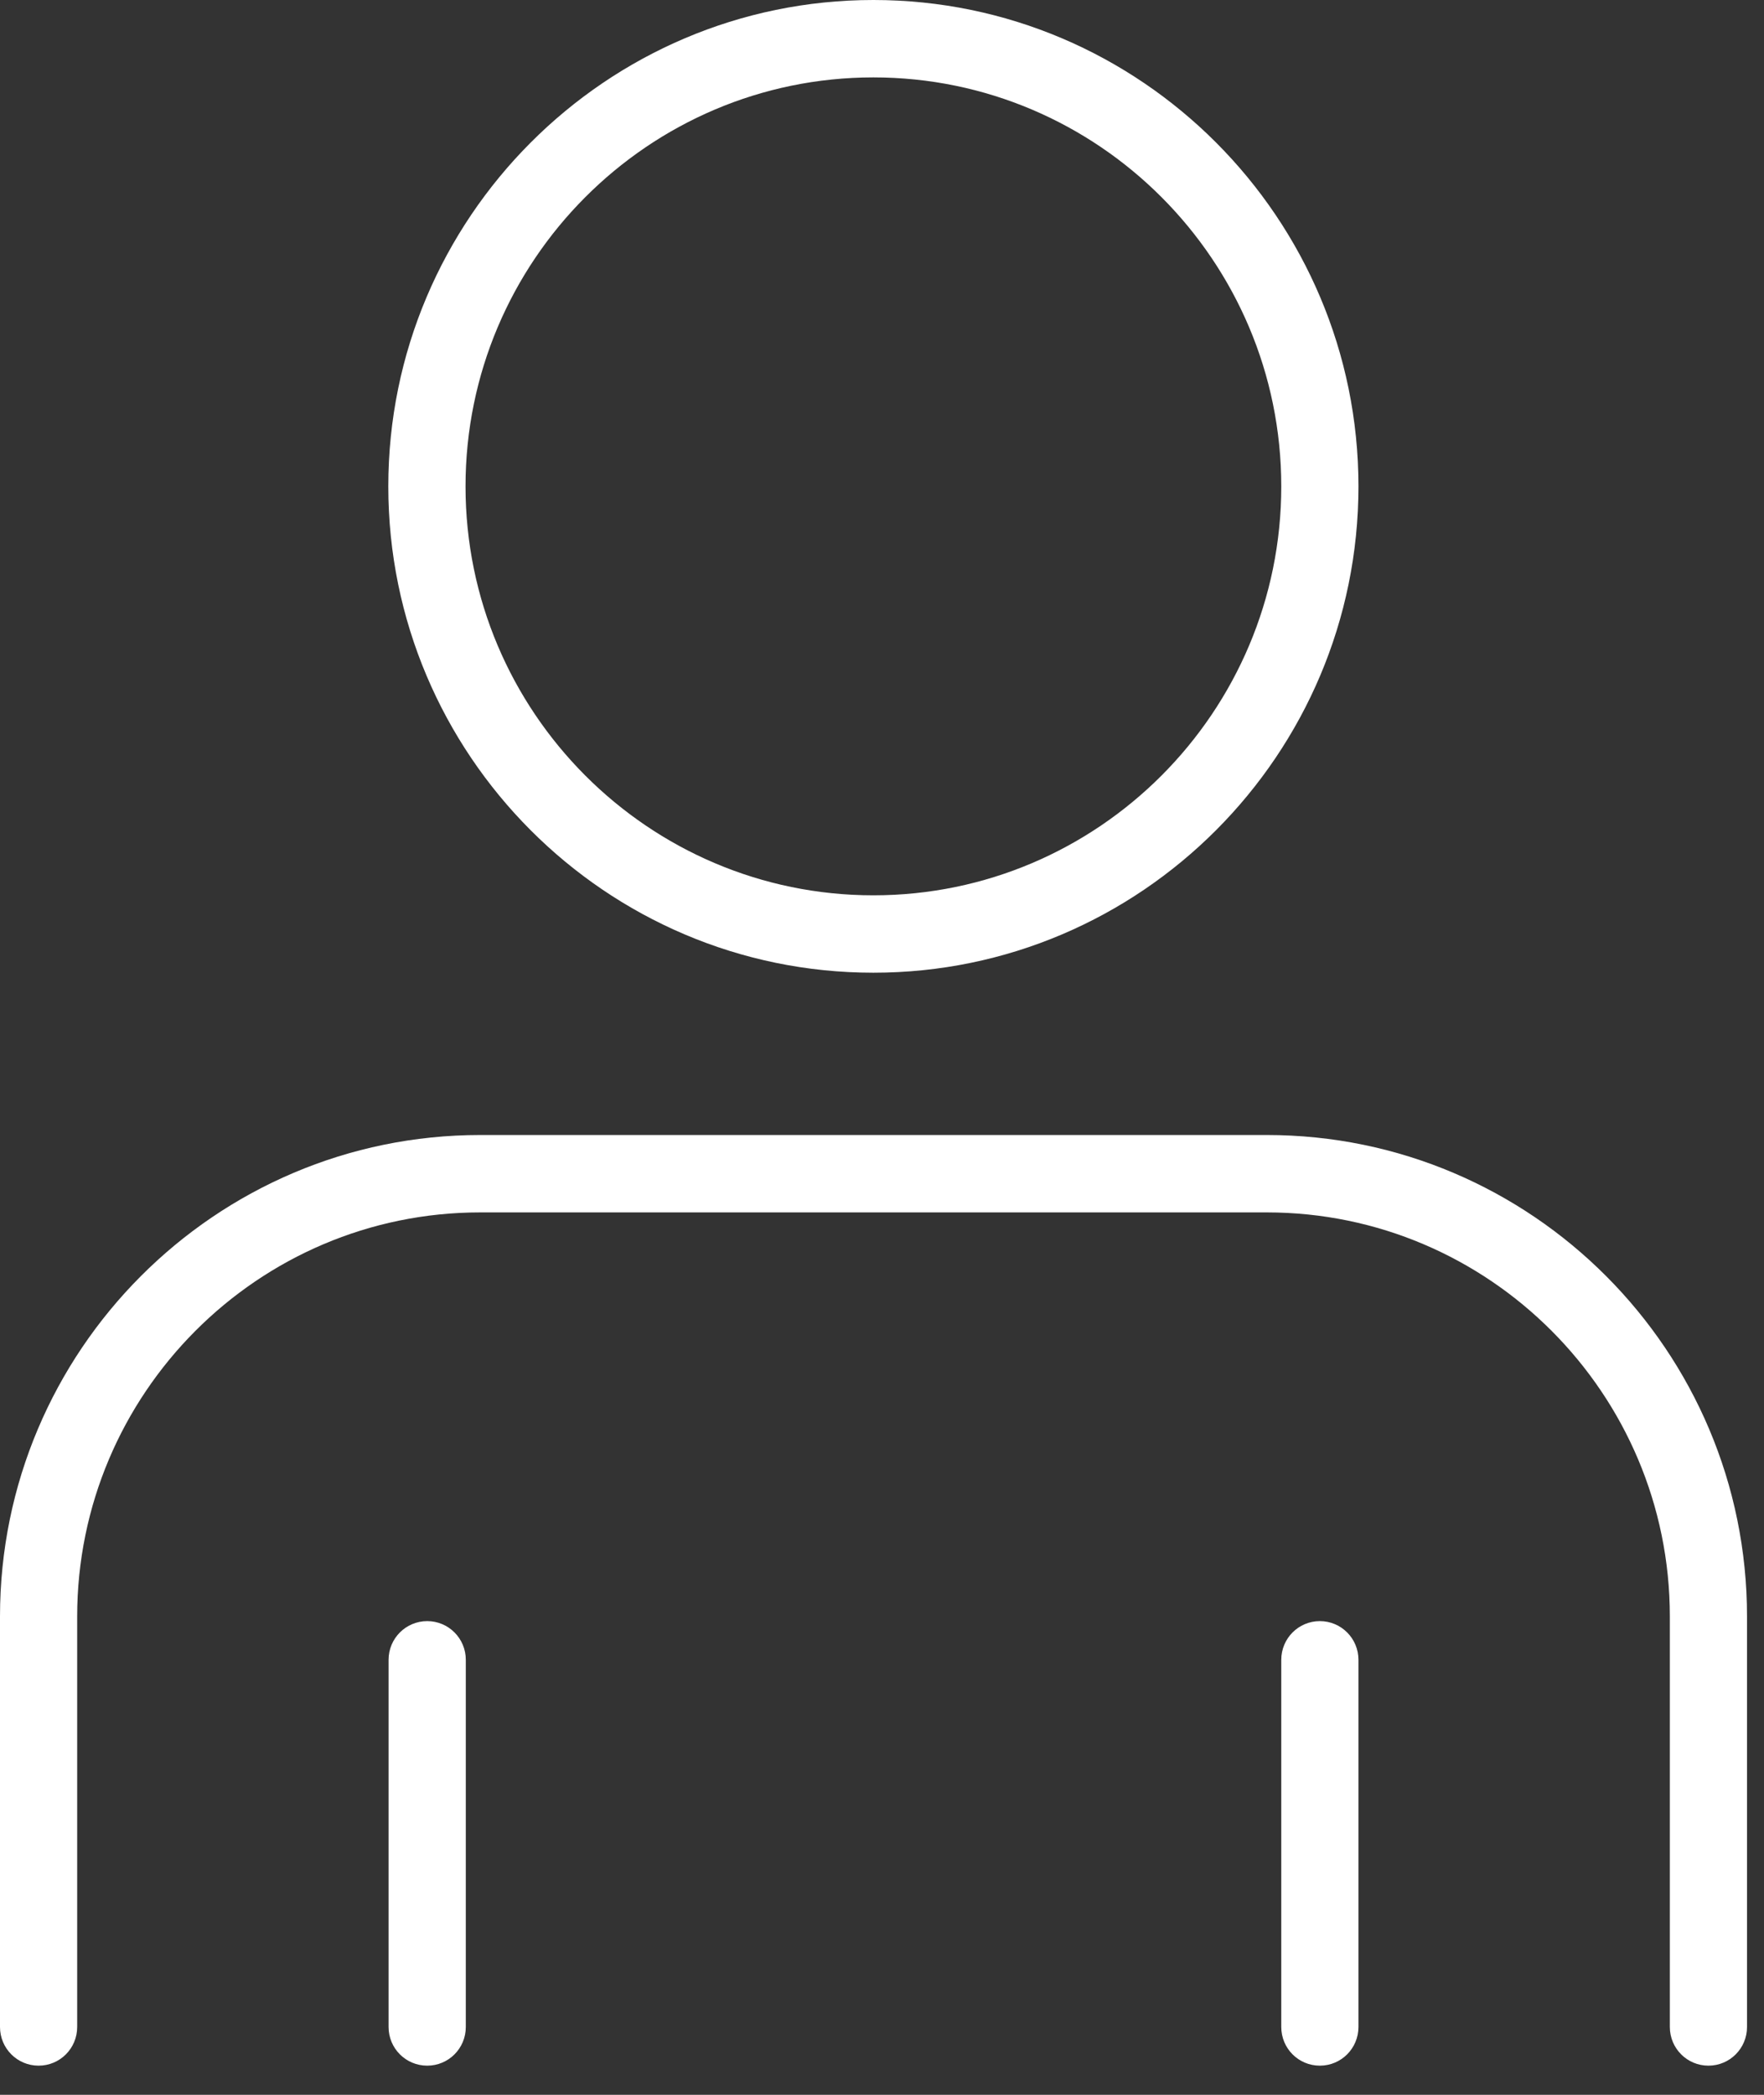
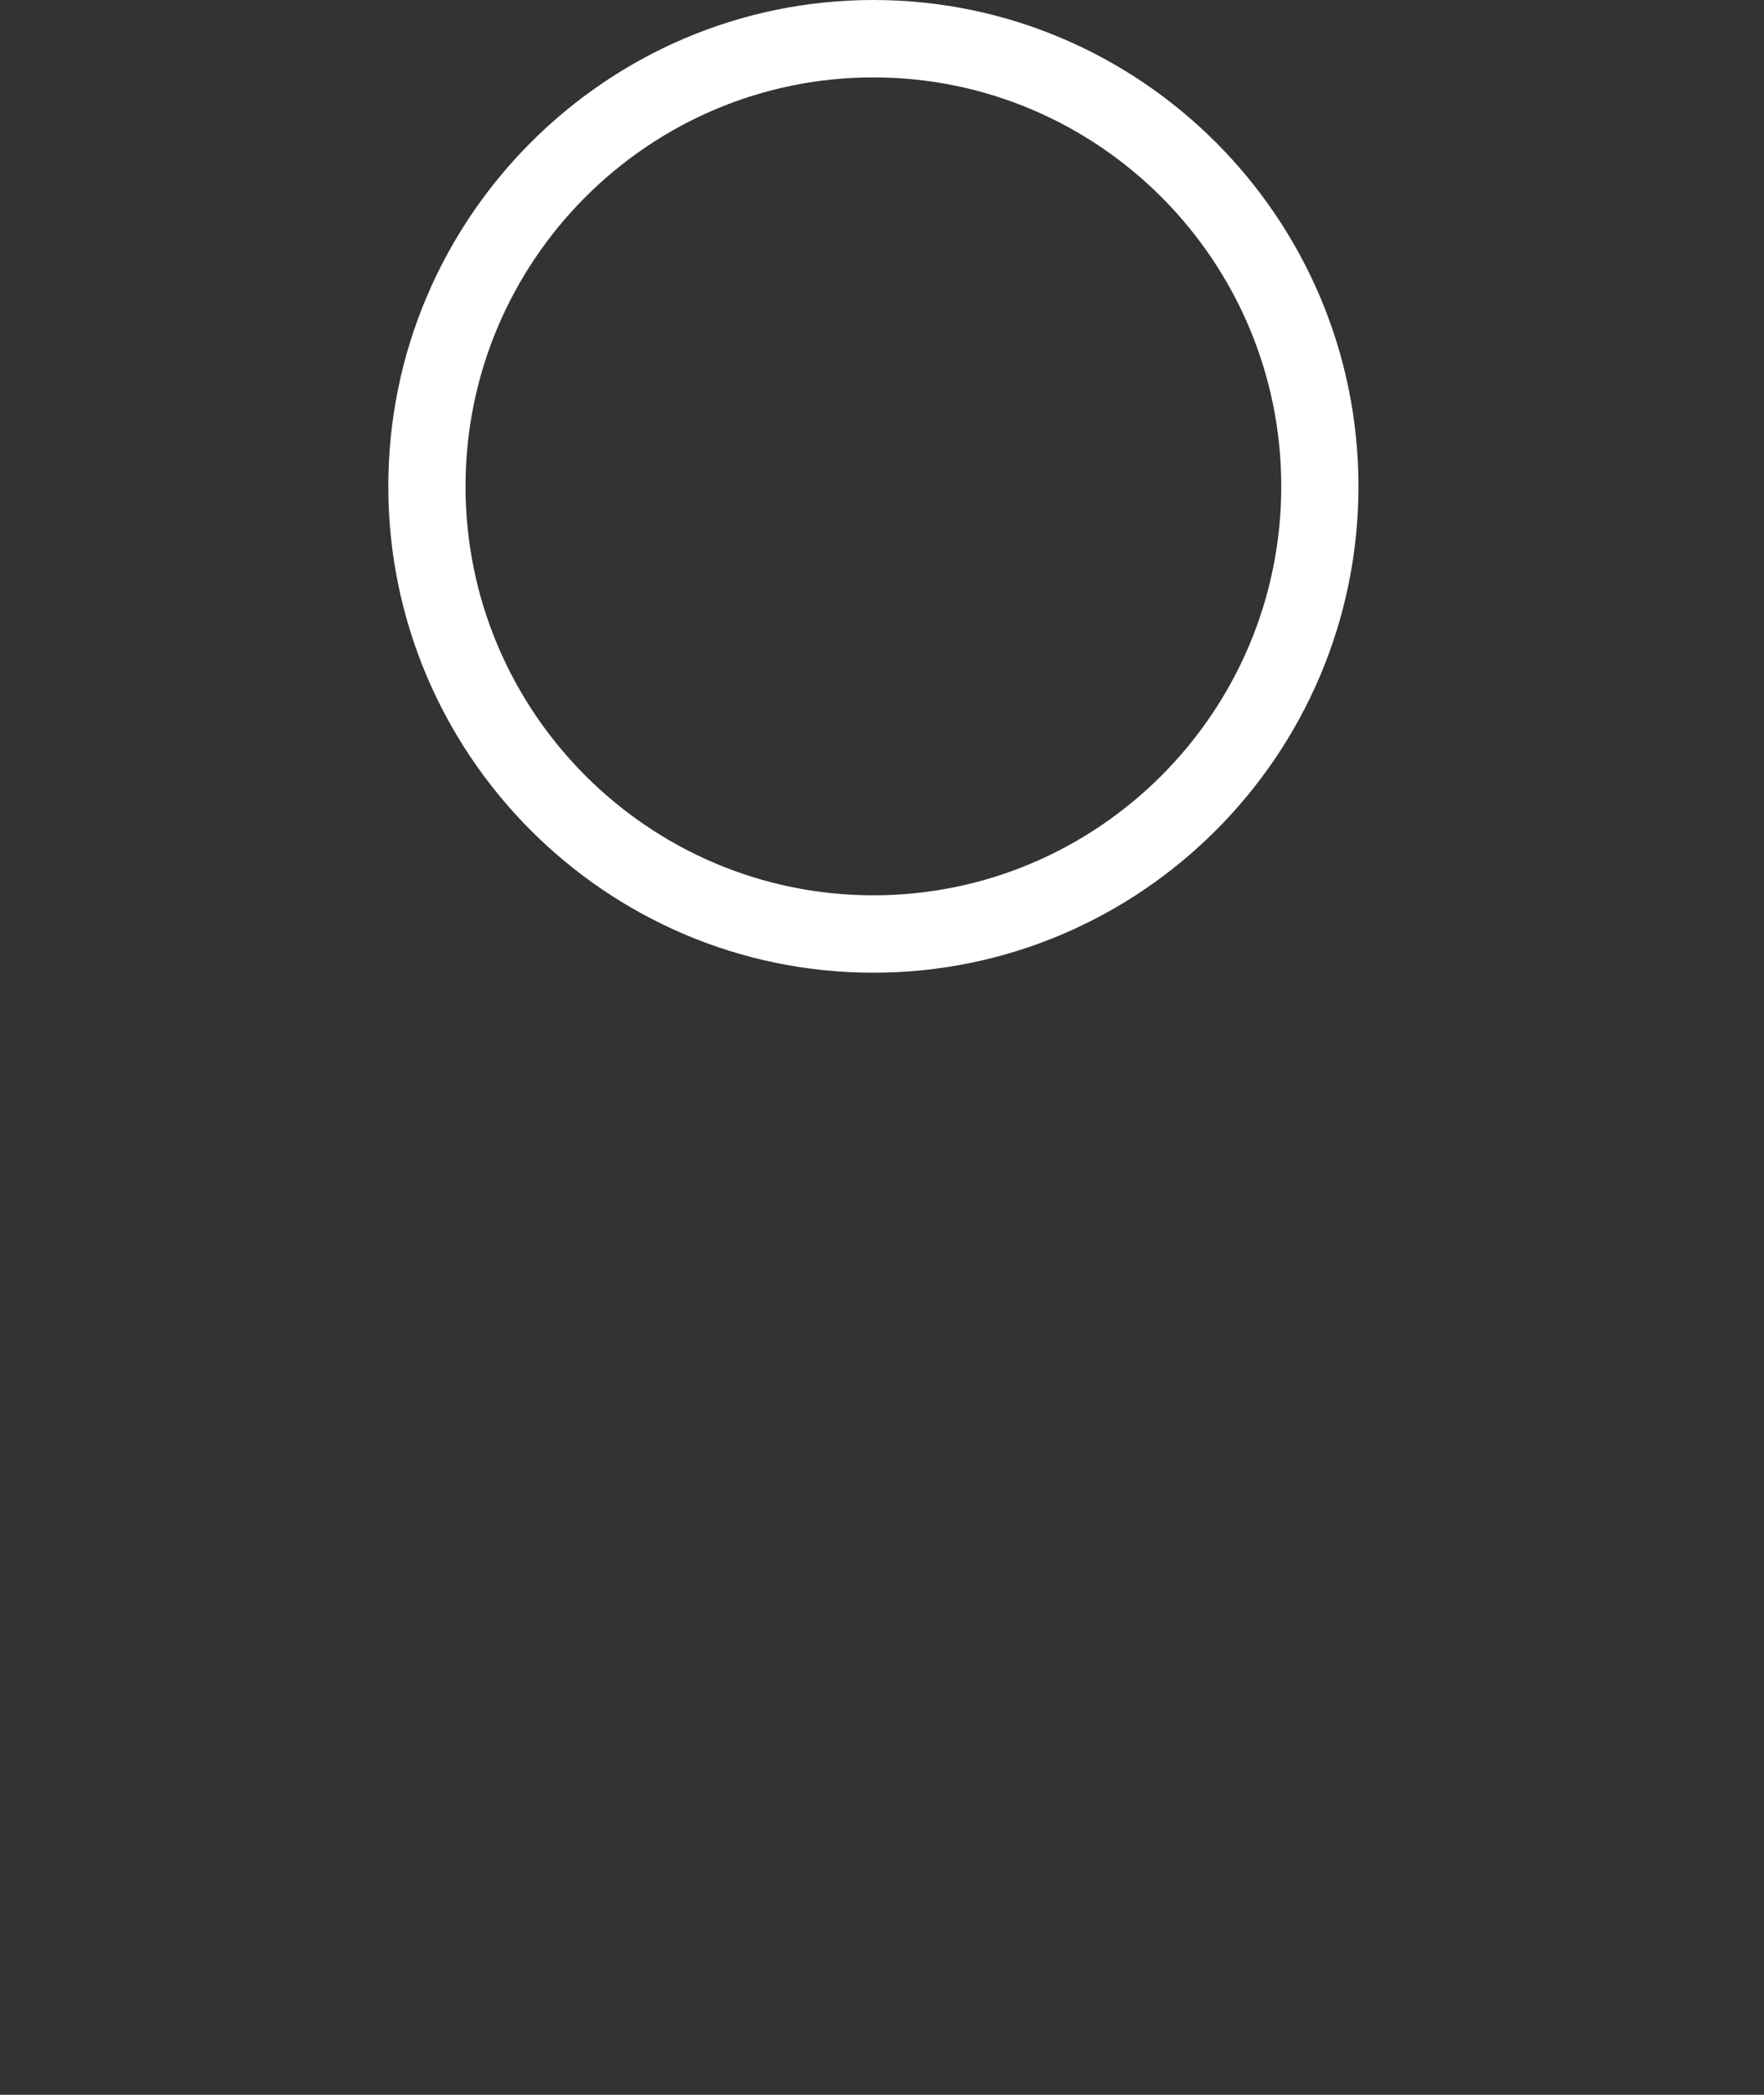
<svg xmlns="http://www.w3.org/2000/svg" width="32" height="38" viewBox="0 0 32 38" fill="none">
  <rect x="0" y="0" width="32" height="38" fill="#333333" stroke="none" />
-   <path d="M22.981 20.589H8.711C3.907 20.589 0 24.507 0 29.323V36.769C0 37.158 0.313 37.471 0.7 37.471C1.088 37.471 1.4 37.158 1.4 36.769V29.323C1.4 25.284 4.678 21.993 8.711 21.993H22.981C27.01 21.993 30.292 25.279 30.292 29.323V36.769C30.292 37.158 30.605 37.471 30.992 37.471C31.379 37.471 31.692 37.158 31.692 36.769V29.323C31.692 24.507 27.785 20.589 22.981 20.589Z" fill="white" />
  <path d="M15.844 17.645C20.694 17.645 24.643 13.685 24.643 8.823C24.643 3.96 20.694 0 15.844 0C10.994 0 7.044 3.96 7.044 8.823C7.044 13.685 10.989 17.645 15.844 17.645ZM15.844 1.404C19.924 1.404 23.243 4.732 23.243 8.823C23.243 12.913 19.924 16.241 15.844 16.241C11.764 16.241 8.445 12.913 8.445 8.823C8.445 4.732 11.764 1.404 15.844 1.404Z" fill="white" />
-   <path d="M7.75 29.407C7.362 29.407 7.049 29.721 7.049 30.109V36.769C7.049 37.158 7.362 37.471 7.75 37.471C8.137 37.471 8.45 37.158 8.45 36.769V30.109C8.45 29.721 8.137 29.407 7.75 29.407Z" fill="white" />
-   <path d="M23.943 29.407C23.555 29.407 23.243 29.721 23.243 30.109V36.769C23.243 37.158 23.555 37.471 23.943 37.471C24.33 37.471 24.643 37.158 24.643 36.769V30.109C24.643 29.721 24.33 29.407 23.943 29.407Z" fill="white" />
</svg>